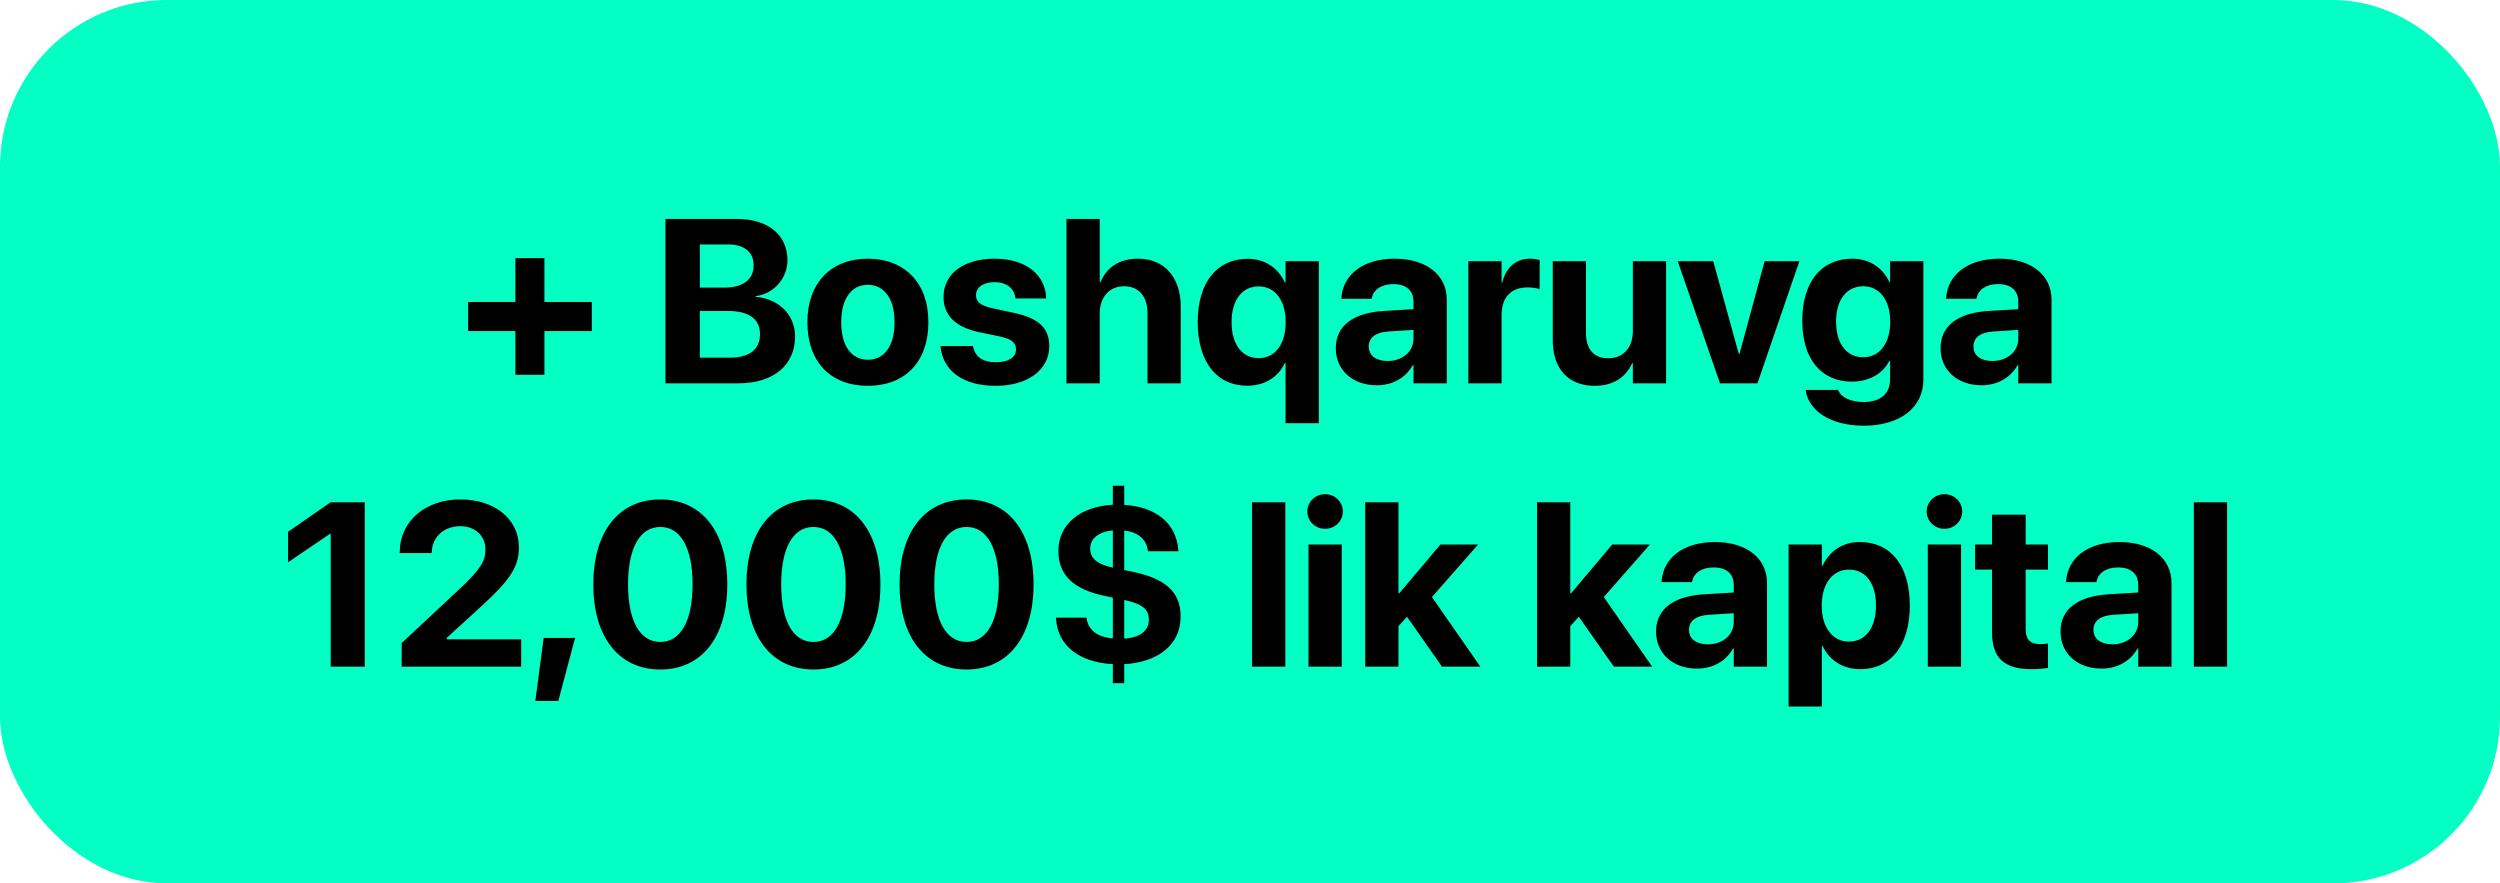
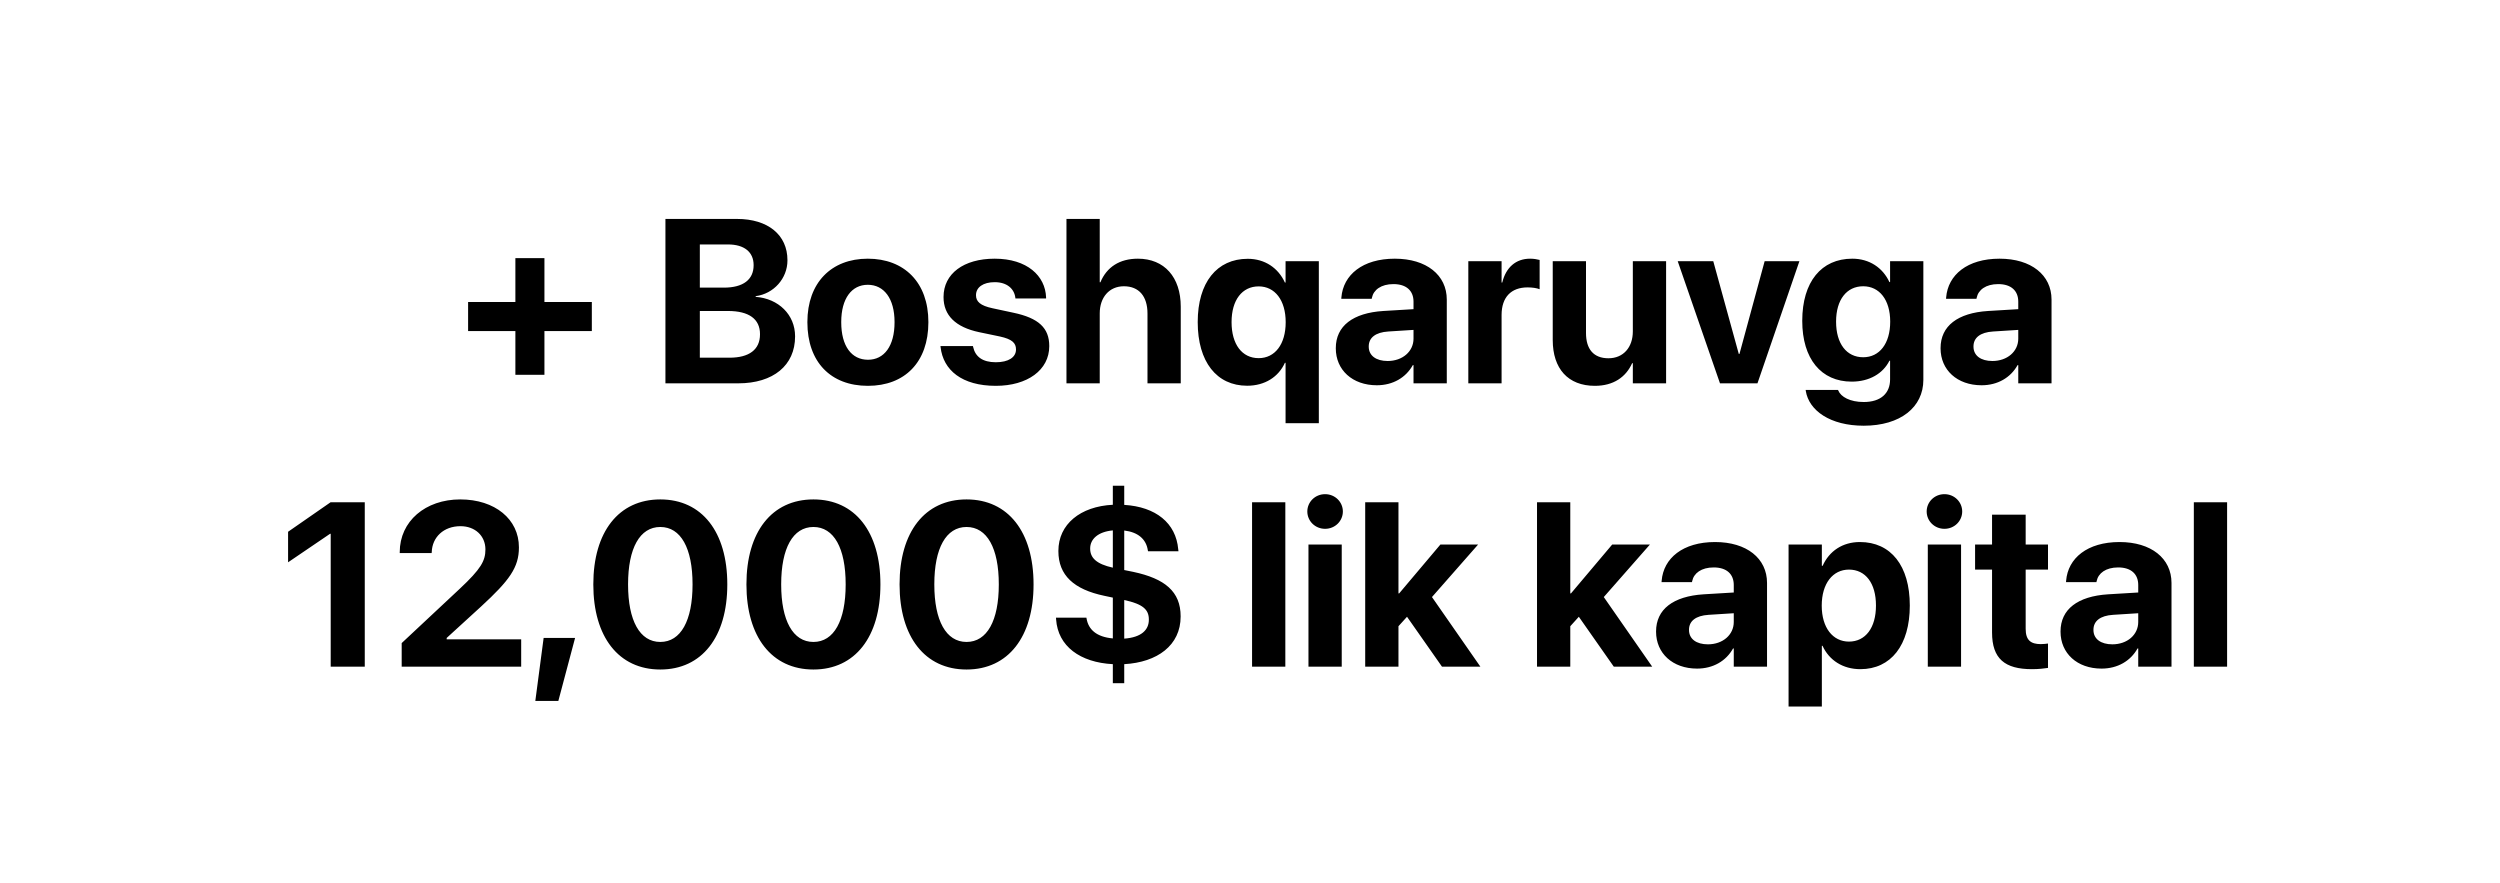
<svg xmlns="http://www.w3.org/2000/svg" width="150" height="53" viewBox="0 0 150 53" fill="none">
-   <rect width="150" height="53" rx="10" fill="#03FFC3" />
  <path d="M28.086 19.862V18.119H30.923V15.487H32.666V18.119H35.51V19.862H32.666V22.487H30.923V19.862H28.086ZM39.926 23V13.136H44.219C46.078 13.136 47.247 14.093 47.247 15.61V15.624C47.247 16.704 46.427 17.627 45.34 17.77V17.811C46.714 17.914 47.705 18.885 47.705 20.177V20.19C47.705 21.92 46.399 23 44.294 23H39.926ZM43.685 14.667H41.99V17.258H43.433C44.595 17.258 45.217 16.773 45.217 15.918V15.904C45.217 15.118 44.649 14.667 43.685 14.667ZM43.679 18.659H41.99V21.462H43.768C44.95 21.462 45.6 20.977 45.6 20.061V20.047C45.6 19.145 44.943 18.659 43.679 18.659ZM52.073 23.15C49.845 23.15 48.443 21.722 48.443 19.336V19.322C48.443 16.964 49.879 15.521 52.066 15.521C54.261 15.521 55.703 16.95 55.703 19.322V19.336C55.703 21.729 54.288 23.15 52.073 23.15ZM52.08 21.585C53.051 21.585 53.673 20.765 53.673 19.336V19.322C53.673 17.907 53.037 17.087 52.066 17.087C51.102 17.087 50.474 17.907 50.474 19.322V19.336C50.474 20.771 51.096 21.585 52.08 21.585ZM59.75 23.15C57.72 23.15 56.592 22.214 56.435 20.826L56.428 20.765H58.376L58.39 20.826C58.52 21.4 58.95 21.735 59.75 21.735C60.502 21.735 60.96 21.441 60.96 20.97V20.963C60.96 20.573 60.714 20.348 59.996 20.19L58.752 19.931C57.33 19.63 56.612 18.919 56.612 17.825V17.818C56.612 16.424 57.815 15.521 59.682 15.521C61.63 15.521 62.717 16.554 62.765 17.839V17.907H60.926L60.919 17.852C60.851 17.326 60.42 16.93 59.682 16.93C58.991 16.93 58.56 17.237 58.56 17.709V17.716C58.56 18.092 58.813 18.338 59.552 18.495L60.796 18.762C62.327 19.083 62.956 19.685 62.956 20.765V20.771C62.956 22.207 61.637 23.15 59.75 23.15ZM63.988 23V13.136H65.984V16.936H66.025C66.401 16.027 67.174 15.521 68.274 15.521C69.86 15.521 70.845 16.629 70.845 18.399V23H68.849V18.81C68.849 17.784 68.343 17.176 67.434 17.176C66.552 17.176 65.984 17.846 65.984 18.803V23H63.988ZM77.134 25.393V21.77H77.093C76.71 22.617 75.89 23.144 74.83 23.144C72.998 23.144 71.863 21.708 71.863 19.329V19.322C71.863 16.95 73.012 15.528 74.864 15.528C75.897 15.528 76.696 16.082 77.093 16.95H77.134V15.672H79.13V25.393H77.134ZM75.52 21.489C76.498 21.489 77.141 20.655 77.141 19.336V19.329C77.141 18.01 76.491 17.183 75.52 17.183C74.529 17.183 73.894 18.003 73.894 19.322V19.329C73.894 20.662 74.522 21.489 75.52 21.489ZM82.609 23.116C81.14 23.116 80.148 22.193 80.148 20.901V20.888C80.148 19.555 81.181 18.775 82.999 18.659L84.811 18.55V18.099C84.811 17.449 84.387 17.046 83.607 17.046C82.862 17.046 82.411 17.395 82.315 17.866L82.302 17.928H80.477L80.483 17.846C80.593 16.492 81.755 15.521 83.689 15.521C85.583 15.521 86.807 16.499 86.807 17.976V23H84.811V21.906H84.769C84.353 22.658 83.573 23.116 82.609 23.116ZM82.124 20.799C82.124 21.339 82.568 21.66 83.259 21.66C84.154 21.66 84.811 21.086 84.811 20.32V19.794L83.3 19.89C82.527 19.938 82.124 20.266 82.124 20.785V20.799ZM88.099 23V15.672H90.095V16.95H90.136C90.355 16.048 90.949 15.521 91.804 15.521C92.022 15.521 92.228 15.556 92.378 15.597V17.354C92.214 17.285 91.94 17.244 91.653 17.244C90.669 17.244 90.095 17.832 90.095 18.898V23H88.099ZM95.693 23.15C94.08 23.15 93.164 22.118 93.164 20.402V15.672H95.16V19.985C95.16 20.942 95.611 21.496 96.507 21.496C97.402 21.496 97.97 20.84 97.97 19.883V15.672H99.966V23H97.97V21.79H97.929C97.553 22.631 96.801 23.15 95.693 23.15ZM103.199 23L100.663 15.672H102.796L104.327 21.236H104.368L105.879 15.672H107.964L105.448 23H103.199ZM111.826 25.543C109.81 25.543 108.538 24.634 108.347 23.458L108.34 23.396H110.281L110.302 23.444C110.459 23.807 110.992 24.121 111.826 24.121C112.858 24.121 113.405 23.588 113.405 22.768V21.646H113.364C112.981 22.412 112.161 22.898 111.102 22.898C109.27 22.898 108.135 21.53 108.135 19.254V19.247C108.135 16.909 109.283 15.521 111.136 15.521C112.168 15.521 112.968 16.068 113.364 16.923H113.405V15.672H115.401V22.795C115.401 24.429 114.027 25.543 111.826 25.543ZM111.792 21.435C112.77 21.435 113.412 20.614 113.412 19.302V19.295C113.412 17.989 112.763 17.176 111.792 17.176C110.801 17.176 110.165 17.982 110.165 19.295V19.302C110.165 20.621 110.794 21.435 111.792 21.435ZM118.895 23.116C117.425 23.116 116.434 22.193 116.434 20.901V20.888C116.434 19.555 117.466 18.775 119.284 18.659L121.096 18.55V18.099C121.096 17.449 120.672 17.046 119.893 17.046C119.147 17.046 118.696 17.395 118.601 17.866L118.587 17.928H116.762L116.769 17.846C116.878 16.492 118.04 15.521 119.975 15.521C121.868 15.521 123.092 16.499 123.092 17.976V23H121.096V21.906H121.055C120.638 22.658 119.858 23.116 118.895 23.116ZM118.409 20.799C118.409 21.339 118.854 21.66 119.544 21.66C120.439 21.66 121.096 21.086 121.096 20.32V19.794L119.585 19.89C118.812 19.938 118.409 20.266 118.409 20.785V20.799ZM19.842 40V32.029H19.801L17.285 33.738V31.906L19.835 30.136H21.886V40H19.842ZM24.101 40V38.585L27.587 35.324C28.858 34.135 29.125 33.649 29.125 32.966V32.952C29.118 32.145 28.503 31.571 27.628 31.571C26.616 31.571 25.933 32.234 25.905 33.123L25.898 33.185H23.984V33.13C23.984 31.27 25.529 29.965 27.614 29.965C29.699 29.965 31.135 31.154 31.135 32.836V32.85C31.135 34.046 30.567 34.825 28.865 36.391L26.801 38.277V38.359H31.271V40H24.101ZM32.119 42.058L32.618 38.277H34.505L33.5 42.058H32.119ZM39.618 40.171C37.116 40.171 35.599 38.209 35.599 35.071V35.058C35.599 31.92 37.116 29.965 39.618 29.965C42.12 29.965 43.638 31.92 43.638 35.058V35.071C43.638 38.209 42.12 40.171 39.618 40.171ZM39.618 38.517C40.849 38.517 41.553 37.238 41.553 35.071V35.058C41.553 32.891 40.849 31.619 39.618 31.619C38.388 31.619 37.684 32.891 37.684 35.058V35.071C37.684 37.238 38.388 38.517 39.618 38.517ZM48.806 40.171C46.304 40.171 44.786 38.209 44.786 35.071V35.058C44.786 31.92 46.304 29.965 48.806 29.965C51.308 29.965 52.825 31.92 52.825 35.058V35.071C52.825 38.209 51.308 40.171 48.806 40.171ZM48.806 38.517C50.036 38.517 50.74 37.238 50.74 35.071V35.058C50.74 32.891 50.036 31.619 48.806 31.619C47.575 31.619 46.871 32.891 46.871 35.058V35.071C46.871 37.238 47.575 38.517 48.806 38.517ZM57.993 40.171C55.491 40.171 53.974 38.209 53.974 35.071V35.058C53.974 31.92 55.491 29.965 57.993 29.965C60.495 29.965 62.013 31.92 62.013 35.058V35.071C62.013 38.209 60.495 40.171 57.993 40.171ZM57.993 38.517C59.224 38.517 59.928 37.238 59.928 35.071V35.058C59.928 32.891 59.224 31.619 57.993 31.619C56.763 31.619 56.059 32.891 56.059 35.058V35.071C56.059 37.238 56.763 38.517 57.993 38.517ZM66.77 40.991V39.85C64.809 39.747 63.476 38.776 63.366 37.163L63.359 37.06H65.185L65.198 37.136C65.314 37.765 65.779 38.216 66.77 38.305V35.857L66.258 35.748C64.433 35.365 63.503 34.518 63.503 33.068V33.055C63.503 31.455 64.822 30.382 66.77 30.286V29.145H67.454V30.293C69.348 30.409 70.558 31.38 70.694 32.959L70.708 33.075H68.883L68.869 33.014C68.767 32.337 68.268 31.927 67.454 31.831V34.203L67.994 34.312C69.894 34.716 70.838 35.495 70.838 36.978V36.992C70.838 38.722 69.436 39.74 67.454 39.85V40.991H66.77ZM65.41 32.918C65.41 33.472 65.786 33.841 66.77 34.06V31.824C65.868 31.906 65.41 32.357 65.41 32.904V32.918ZM68.931 37.17C68.931 36.582 68.589 36.247 67.454 36.001V38.318C68.48 38.243 68.931 37.799 68.931 37.184V37.17ZM75.124 40V30.136H77.12V40H75.124ZM79.506 31.729C78.904 31.729 78.439 31.257 78.439 30.689C78.439 30.122 78.904 29.65 79.506 29.65C80.107 29.65 80.572 30.122 80.572 30.689C80.572 31.257 80.107 31.729 79.506 31.729ZM78.508 40V32.672H80.504V40H78.508ZM81.912 40V30.136H83.908V35.605H83.949L86.424 32.672H88.686L85.918 35.823L88.823 40H86.519L84.421 37.006L83.908 37.573V40H81.912ZM92.221 40V30.136H94.217V35.605H94.258L96.732 32.672H98.995L96.227 35.823L99.132 40H96.828L94.73 37.006L94.217 37.573V40H92.221ZM101.825 40.116C100.355 40.116 99.364 39.193 99.364 37.901V37.888C99.364 36.555 100.396 35.775 102.215 35.659L104.026 35.55V35.099C104.026 34.449 103.603 34.046 102.823 34.046C102.078 34.046 101.627 34.395 101.531 34.866L101.518 34.928H99.692L99.699 34.846C99.809 33.492 100.971 32.522 102.905 32.522C104.799 32.522 106.022 33.499 106.022 34.976V40H104.026V38.906H103.985C103.568 39.658 102.789 40.116 101.825 40.116ZM101.34 37.799C101.34 38.339 101.784 38.66 102.475 38.66C103.37 38.66 104.026 38.086 104.026 37.32V36.794L102.516 36.89C101.743 36.938 101.34 37.266 101.34 37.785V37.799ZM107.314 42.393V32.672H109.311V33.95H109.358C109.755 33.062 110.555 32.522 111.594 32.522C113.453 32.522 114.588 33.943 114.588 36.329V36.336C114.588 38.715 113.453 40.15 111.621 40.15C110.575 40.15 109.748 39.617 109.352 38.749H109.311V42.393H107.314ZM110.938 38.496C111.929 38.496 112.558 37.669 112.558 36.336V36.329C112.558 34.989 111.929 34.176 110.938 34.176C109.967 34.176 109.304 35.01 109.304 36.336V36.343C109.304 37.662 109.967 38.496 110.938 38.496ZM116.666 31.729C116.064 31.729 115.6 31.257 115.6 30.689C115.6 30.122 116.064 29.65 116.666 29.65C117.268 29.65 117.732 30.122 117.732 30.689C117.732 31.257 117.268 31.729 116.666 31.729ZM115.668 40V32.672H117.664V40H115.668ZM121.916 40.15C120.289 40.15 119.523 39.522 119.523 37.949V34.176H118.505V32.672H119.523V30.881H121.54V32.672H122.88V34.176H121.54V37.73C121.54 38.414 121.848 38.647 122.449 38.647C122.627 38.647 122.757 38.626 122.88 38.612V40.075C122.654 40.109 122.333 40.15 121.916 40.15ZM126.093 40.116C124.623 40.116 123.632 39.193 123.632 37.901V37.888C123.632 36.555 124.664 35.775 126.482 35.659L128.294 35.55V35.099C128.294 34.449 127.87 34.046 127.091 34.046C126.346 34.046 125.895 34.395 125.799 34.866L125.785 34.928H123.96L123.967 34.846C124.076 33.492 125.238 32.522 127.173 32.522C129.066 32.522 130.29 33.499 130.29 34.976V40H128.294V38.906H128.253C127.836 39.658 127.057 40.116 126.093 40.116ZM125.607 37.799C125.607 38.339 126.052 38.66 126.742 38.66C127.638 38.66 128.294 38.086 128.294 37.32V36.794L126.783 36.89C126.011 36.938 125.607 37.266 125.607 37.785V37.799ZM131.63 40V30.136H133.626V40H131.63Z" fill="black" />
</svg>